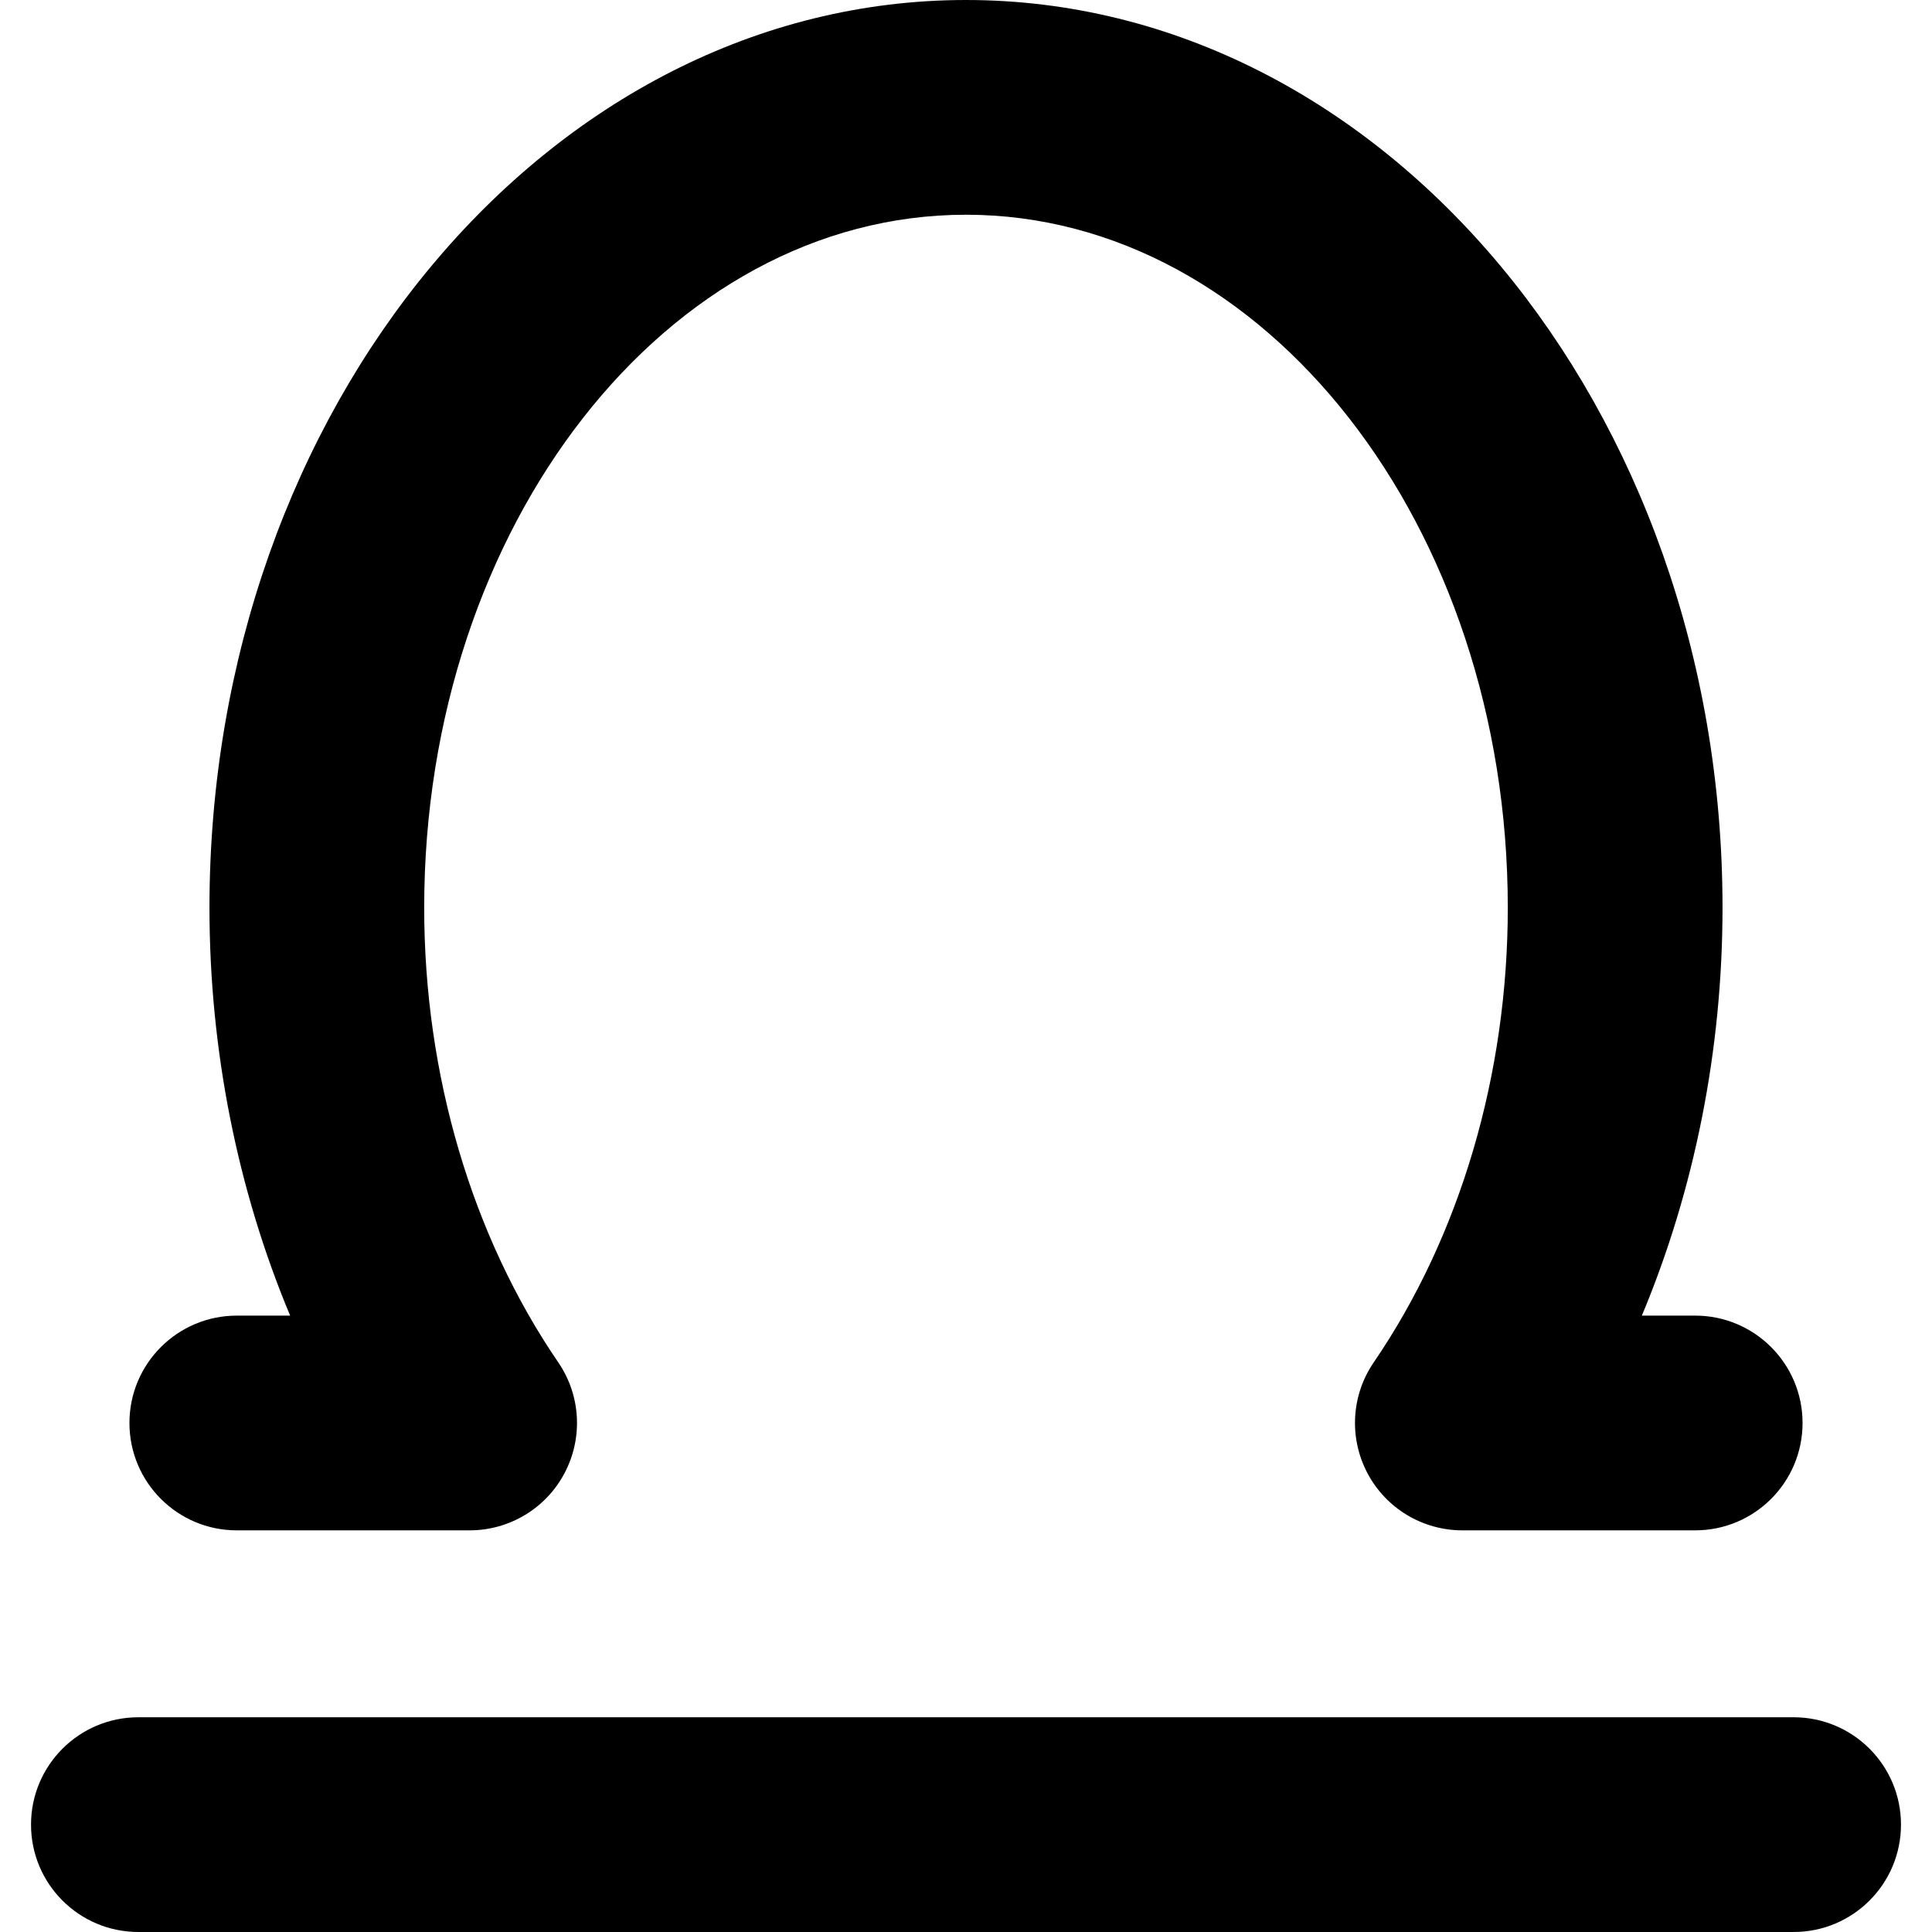
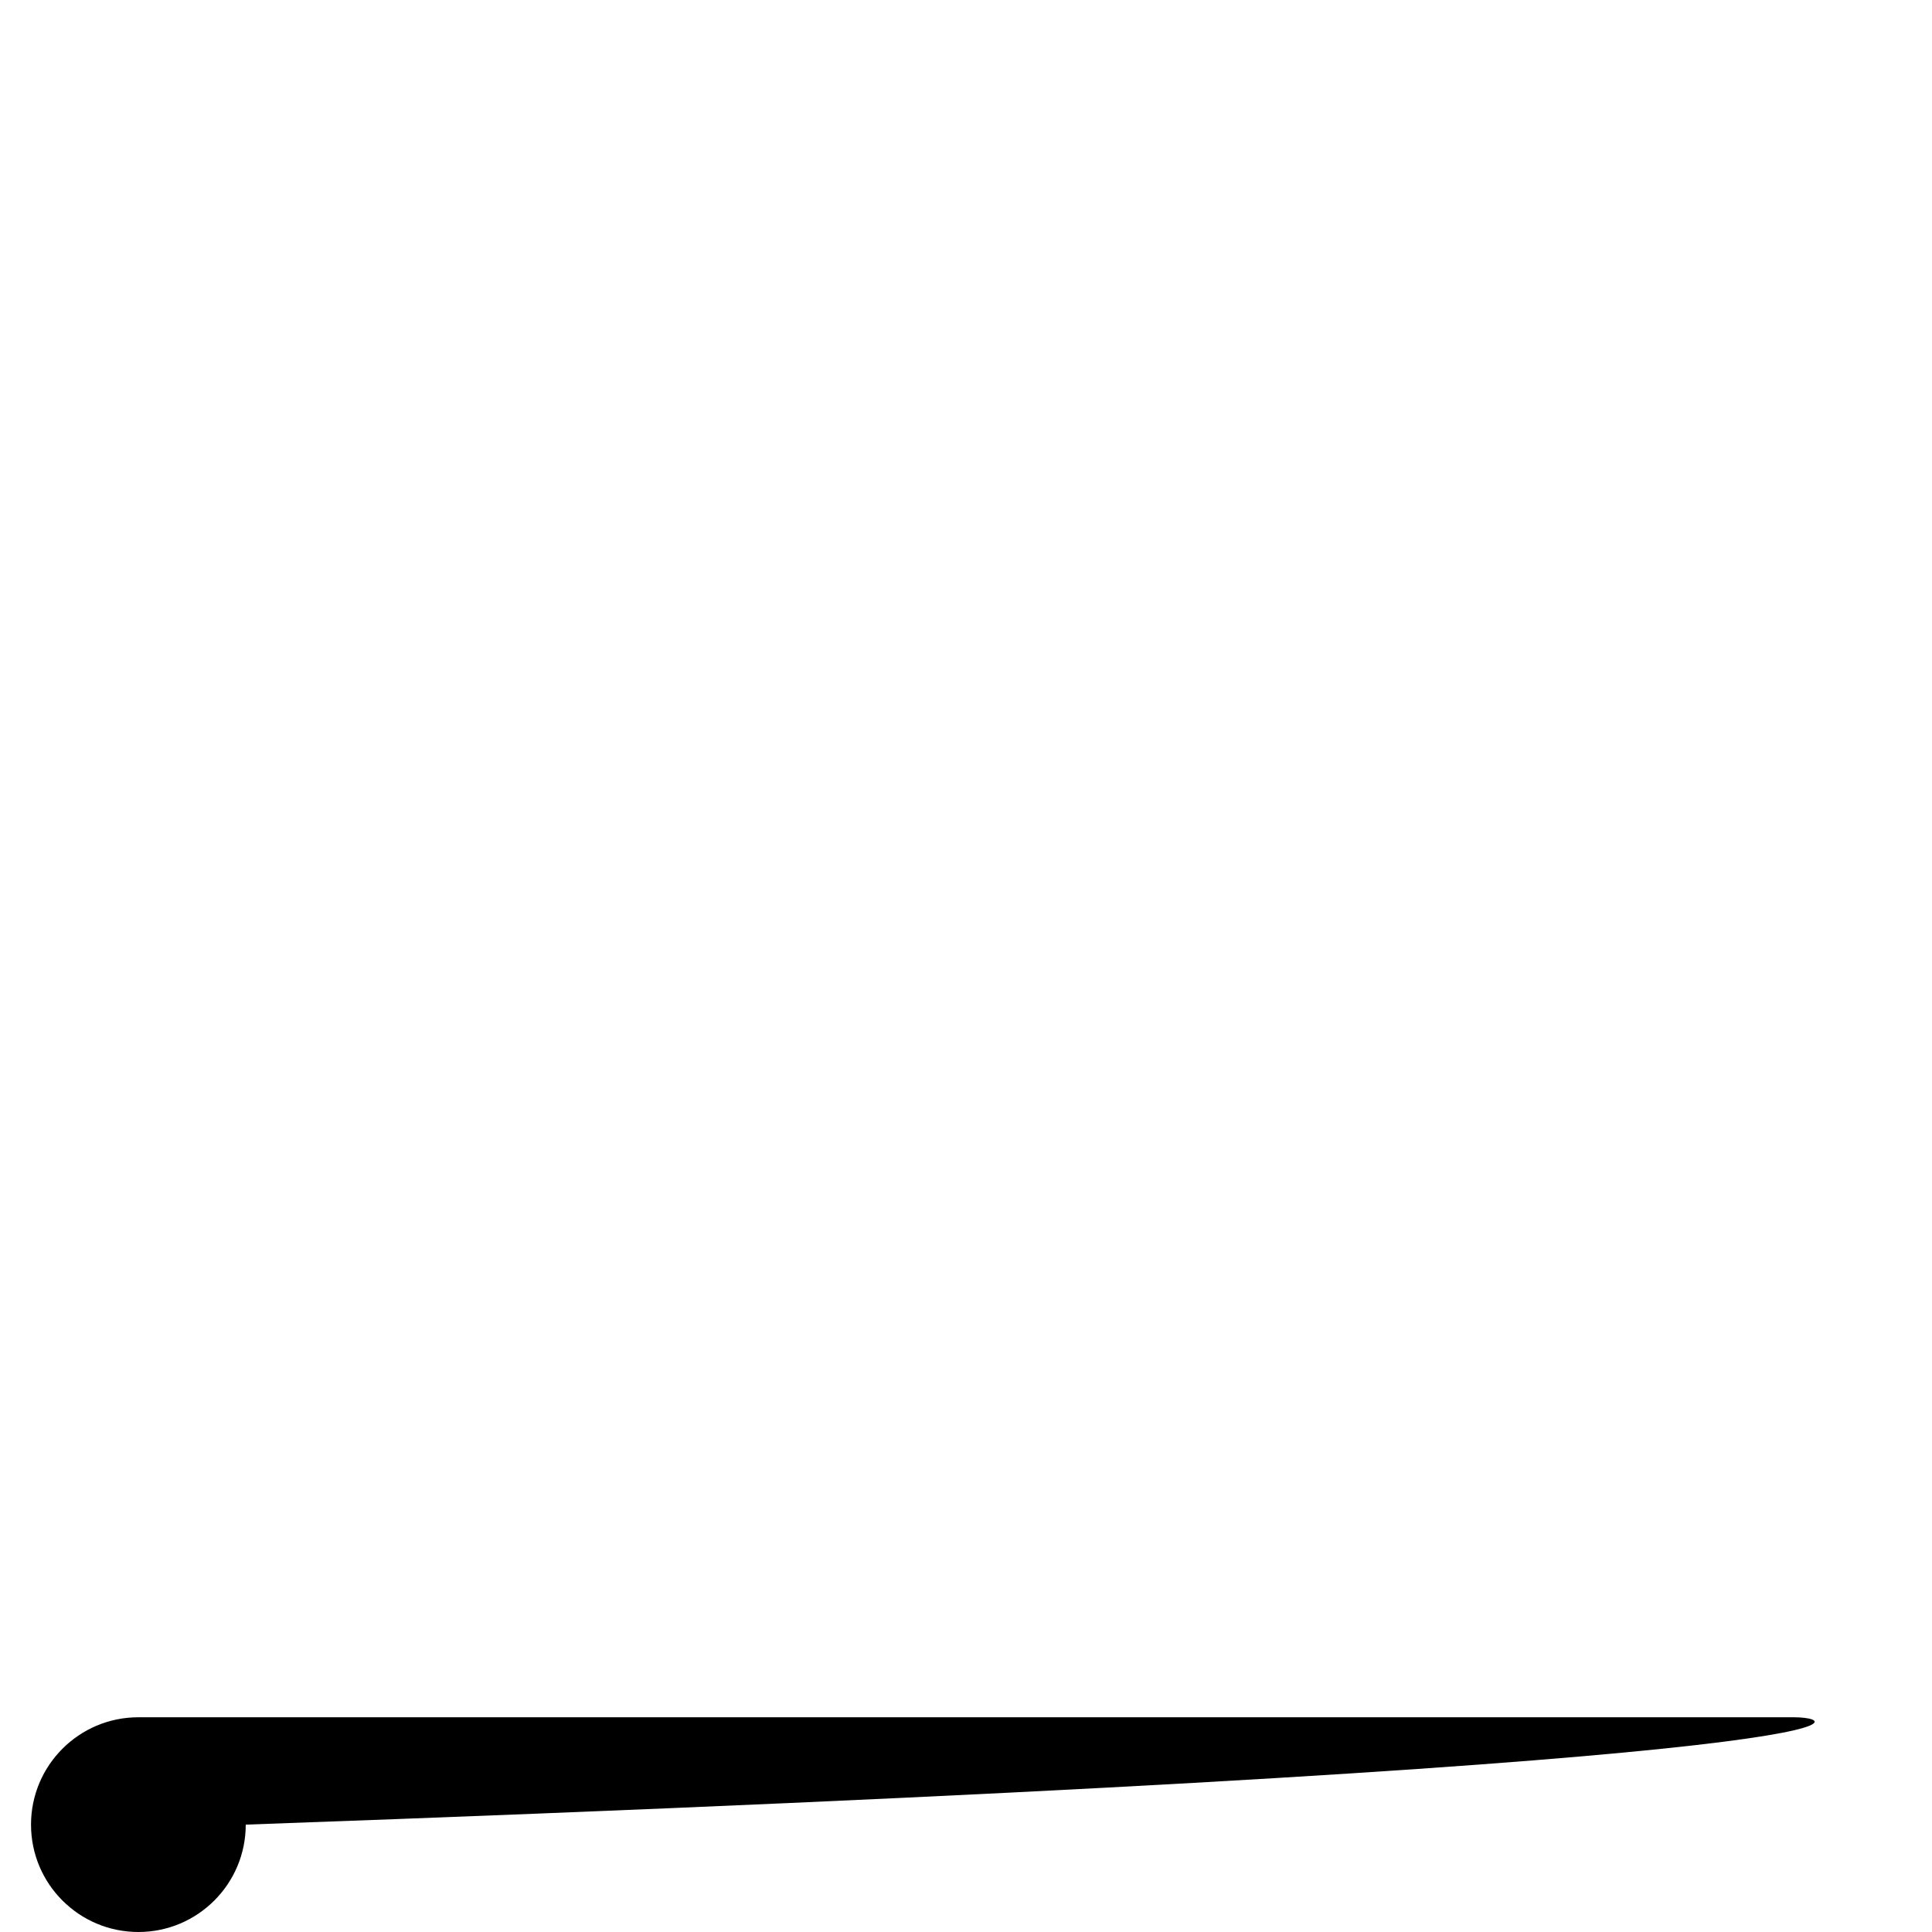
<svg xmlns="http://www.w3.org/2000/svg" fill="#000000" height="800px" width="800px" version="1.1" id="Capa_1" viewBox="0 0 477.504 477.504" xml:space="preserve">
  <g>
-     <path d="M58.528,378.234h57.546c9.847,0,18.883-5.451,23.462-14.149c4.594-8.707,4.007-19.237-1.556-27.364   c-21.37-31.252-33.137-71.17-33.137-112.374c0-94.44,60.069-171.275,133.909-171.275c73.838,0,133.906,76.834,133.906,171.275   c0,41.204-11.766,81.121-33.136,112.374c-5.563,8.128-6.149,18.657-1.556,27.364c4.579,8.698,13.615,14.149,23.462,14.149h57.548   c14.649,0,26.536-11.877,26.536-26.536c0-14.659-11.887-26.536-26.536-26.536h-13.183c13.01-31.097,19.938-65.667,19.938-100.814   C425.732,100.641,341.856,0,238.752,0C135.647,0,51.771,100.641,51.771,224.348c0,35.148,6.928,69.718,19.938,100.814H58.528   c-14.651,0-26.536,11.878-26.536,26.536C31.992,366.357,43.876,378.234,58.528,378.234z" />
-     <path d="M443.302,424.432h-409.1c-14.651,0-26.536,11.876-26.536,26.536c0,14.659,11.885,26.536,26.536,26.536h409.1   c14.649,0,26.536-11.877,26.536-26.536C469.838,436.308,457.951,424.432,443.302,424.432z" />
+     <path d="M443.302,424.432h-409.1c-14.651,0-26.536,11.876-26.536,26.536c0,14.659,11.885,26.536,26.536,26.536c14.649,0,26.536-11.877,26.536-26.536C469.838,436.308,457.951,424.432,443.302,424.432z" />
  </g>
</svg>